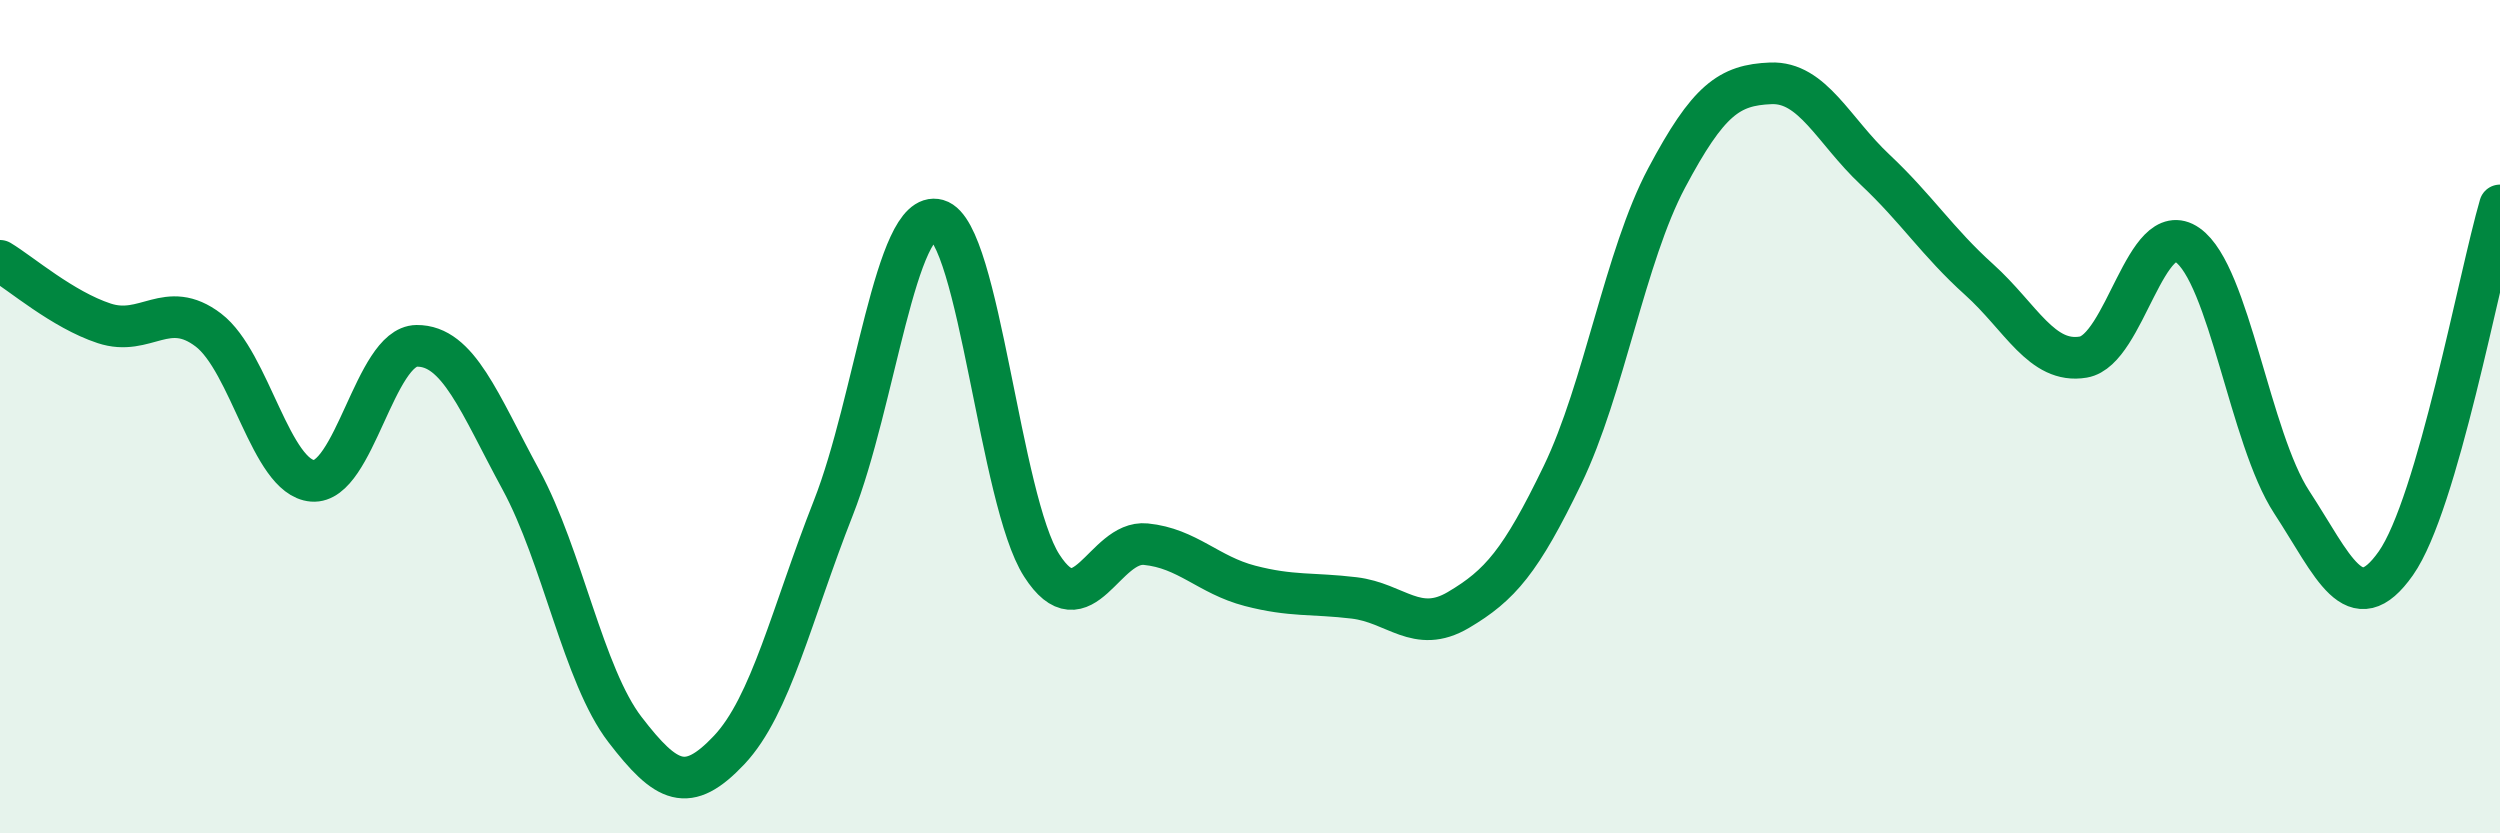
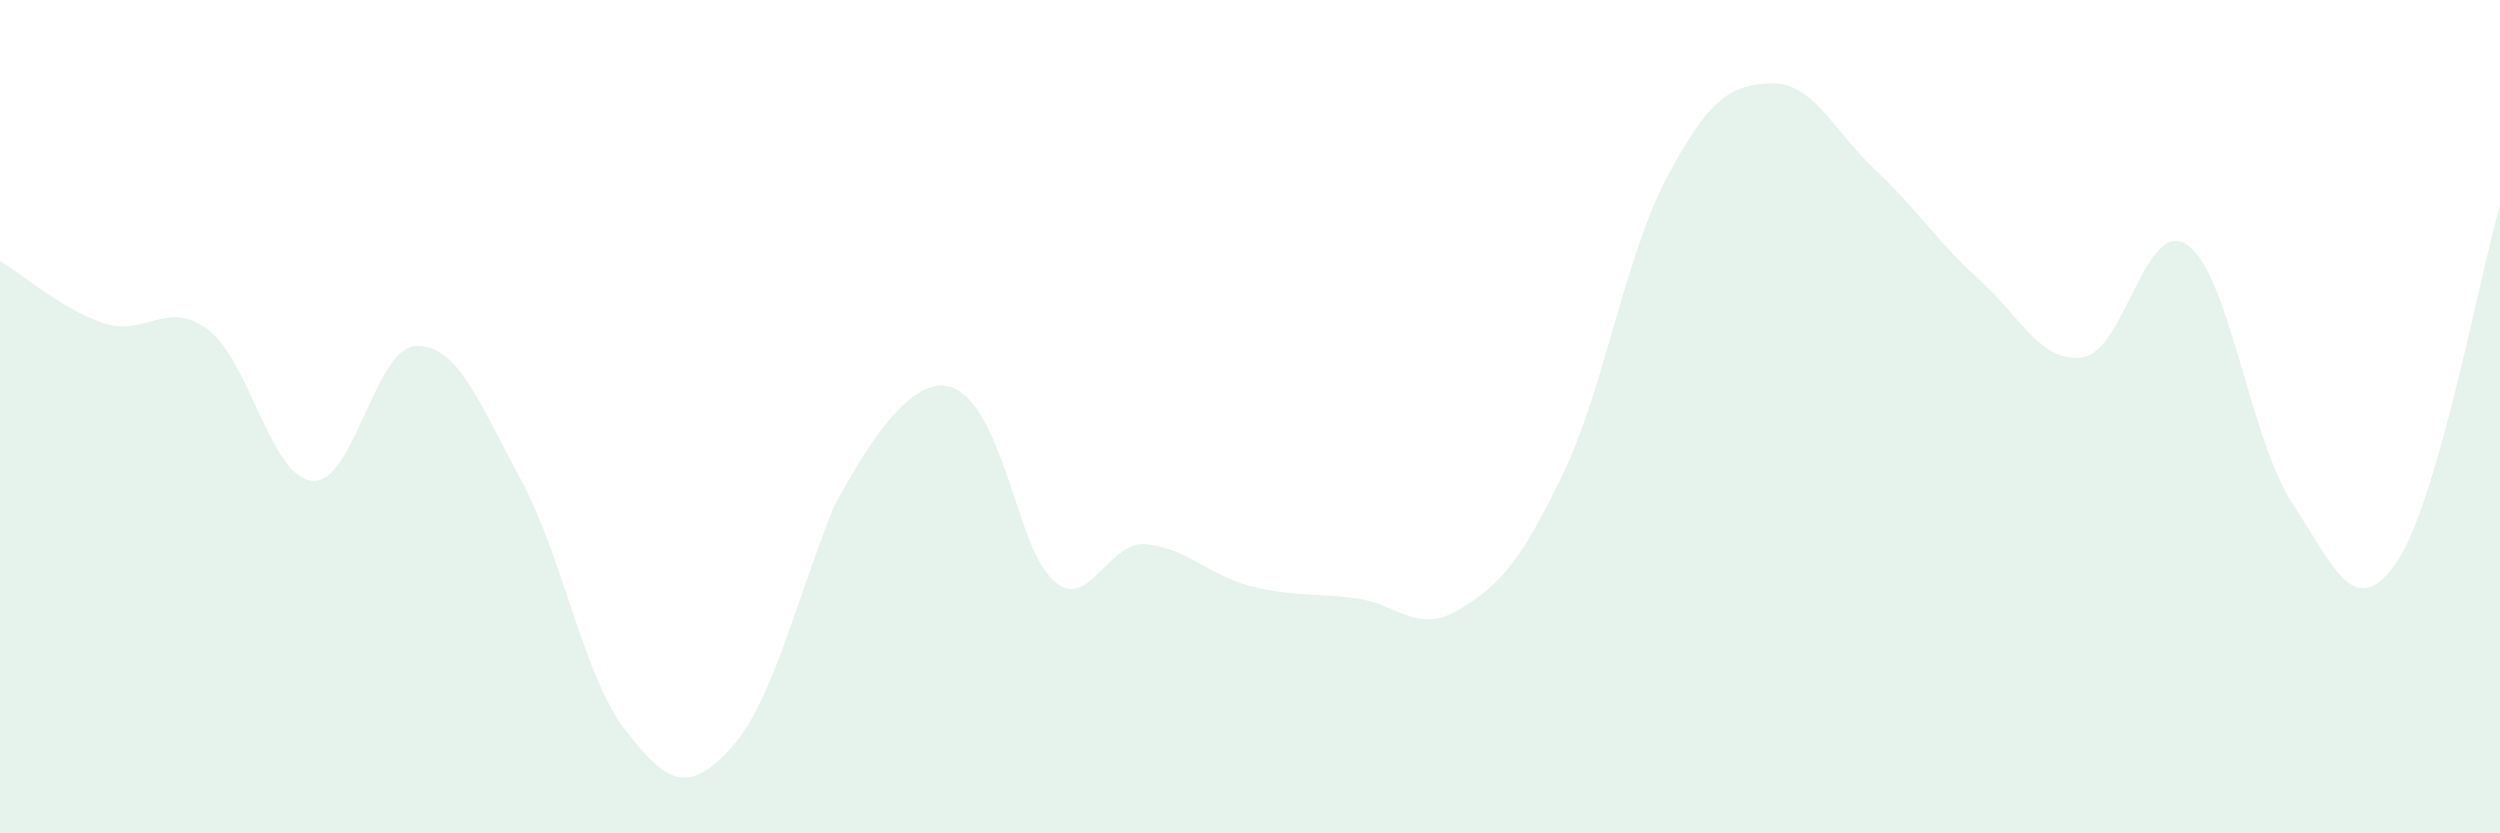
<svg xmlns="http://www.w3.org/2000/svg" width="60" height="20" viewBox="0 0 60 20">
-   <path d="M 0,6.26 C 0.5,6.56 1.5,7.43 2.5,7.76 C 3.5,8.09 4,7.16 5,7.92 C 6,8.68 6.5,11.46 7.5,11.54 C 8.5,11.62 9,8.31 10,8.3 C 11,8.29 11.5,9.67 12.5,11.51 C 13.5,13.35 14,16.21 15,17.51 C 16,18.81 16.5,19.06 17.5,18 C 18.5,16.94 19,14.73 20,12.19 C 21,9.65 21.5,5 22.5,5.28 C 23.5,5.56 24,12.01 25,13.57 C 26,15.13 26.5,12.96 27.5,13.06 C 28.5,13.16 29,13.8 30,14.06 C 31,14.32 31.5,14.23 32.5,14.35 C 33.5,14.47 34,15.23 35,14.64 C 36,14.05 36.5,13.47 37.5,11.4 C 38.5,9.33 39,6.15 40,4.27 C 41,2.39 41.5,2.04 42.5,2 C 43.5,1.96 44,3.13 45,4.07 C 46,5.01 46.5,5.81 47.5,6.71 C 48.5,7.61 49,8.74 50,8.57 C 51,8.4 51.5,5.18 52.5,5.88 C 53.5,6.58 54,10.52 55,12.05 C 56,13.58 56.5,14.94 57.5,13.52 C 58.5,12.1 59.5,6.65 60,4.93L60 20L0 20Z" fill="#008740" opacity="0.1" stroke-linecap="round" stroke-linejoin="round" />
-   <path d="M 0,6.26 C 0.5,6.56 1.5,7.43 2.5,7.76 C 3.5,8.09 4,7.16 5,7.92 C 6,8.68 6.5,11.46 7.5,11.54 C 8.5,11.62 9,8.31 10,8.3 C 11,8.29 11.5,9.67 12.5,11.51 C 13.5,13.35 14,16.21 15,17.51 C 16,18.81 16.5,19.06 17.5,18 C 18.5,16.94 19,14.73 20,12.19 C 21,9.65 21.5,5 22.5,5.28 C 23.5,5.56 24,12.01 25,13.57 C 26,15.13 26.5,12.96 27.5,13.06 C 28.5,13.16 29,13.8 30,14.06 C 31,14.32 31.5,14.23 32.5,14.35 C 33.5,14.47 34,15.23 35,14.64 C 36,14.05 36.5,13.47 37.5,11.4 C 38.5,9.33 39,6.15 40,4.27 C 41,2.39 41.5,2.04 42.5,2 C 43.5,1.96 44,3.13 45,4.07 C 46,5.01 46.5,5.81 47.5,6.71 C 48.5,7.61 49,8.74 50,8.57 C 51,8.4 51.5,5.18 52.5,5.88 C 53.5,6.58 54,10.52 55,12.05 C 56,13.58 56.5,14.94 57.5,13.52 C 58.5,12.1 59.5,6.65 60,4.93" stroke="#008740" stroke-width="1" fill="none" stroke-linecap="round" stroke-linejoin="round" />
+   <path d="M 0,6.26 C 0.5,6.56 1.5,7.43 2.5,7.76 C 3.5,8.09 4,7.16 5,7.92 C 6,8.68 6.5,11.46 7.5,11.54 C 8.5,11.62 9,8.31 10,8.3 C 11,8.29 11.5,9.67 12.5,11.51 C 13.5,13.35 14,16.21 15,17.51 C 16,18.81 16.5,19.06 17.5,18 C 18.5,16.94 19,14.73 20,12.19 C 23.5,5.56 24,12.01 25,13.57 C 26,15.13 26.5,12.96 27.5,13.06 C 28.5,13.16 29,13.8 30,14.06 C 31,14.32 31.5,14.23 32.5,14.35 C 33.5,14.47 34,15.23 35,14.64 C 36,14.05 36.5,13.47 37.5,11.4 C 38.5,9.33 39,6.15 40,4.27 C 41,2.39 41.5,2.04 42.5,2 C 43.5,1.96 44,3.13 45,4.07 C 46,5.01 46.5,5.81 47.5,6.71 C 48.5,7.61 49,8.74 50,8.57 C 51,8.4 51.5,5.18 52.5,5.88 C 53.5,6.58 54,10.52 55,12.05 C 56,13.58 56.5,14.94 57.5,13.52 C 58.5,12.1 59.5,6.65 60,4.93L60 20L0 20Z" fill="#008740" opacity="0.1" stroke-linecap="round" stroke-linejoin="round" />
</svg>